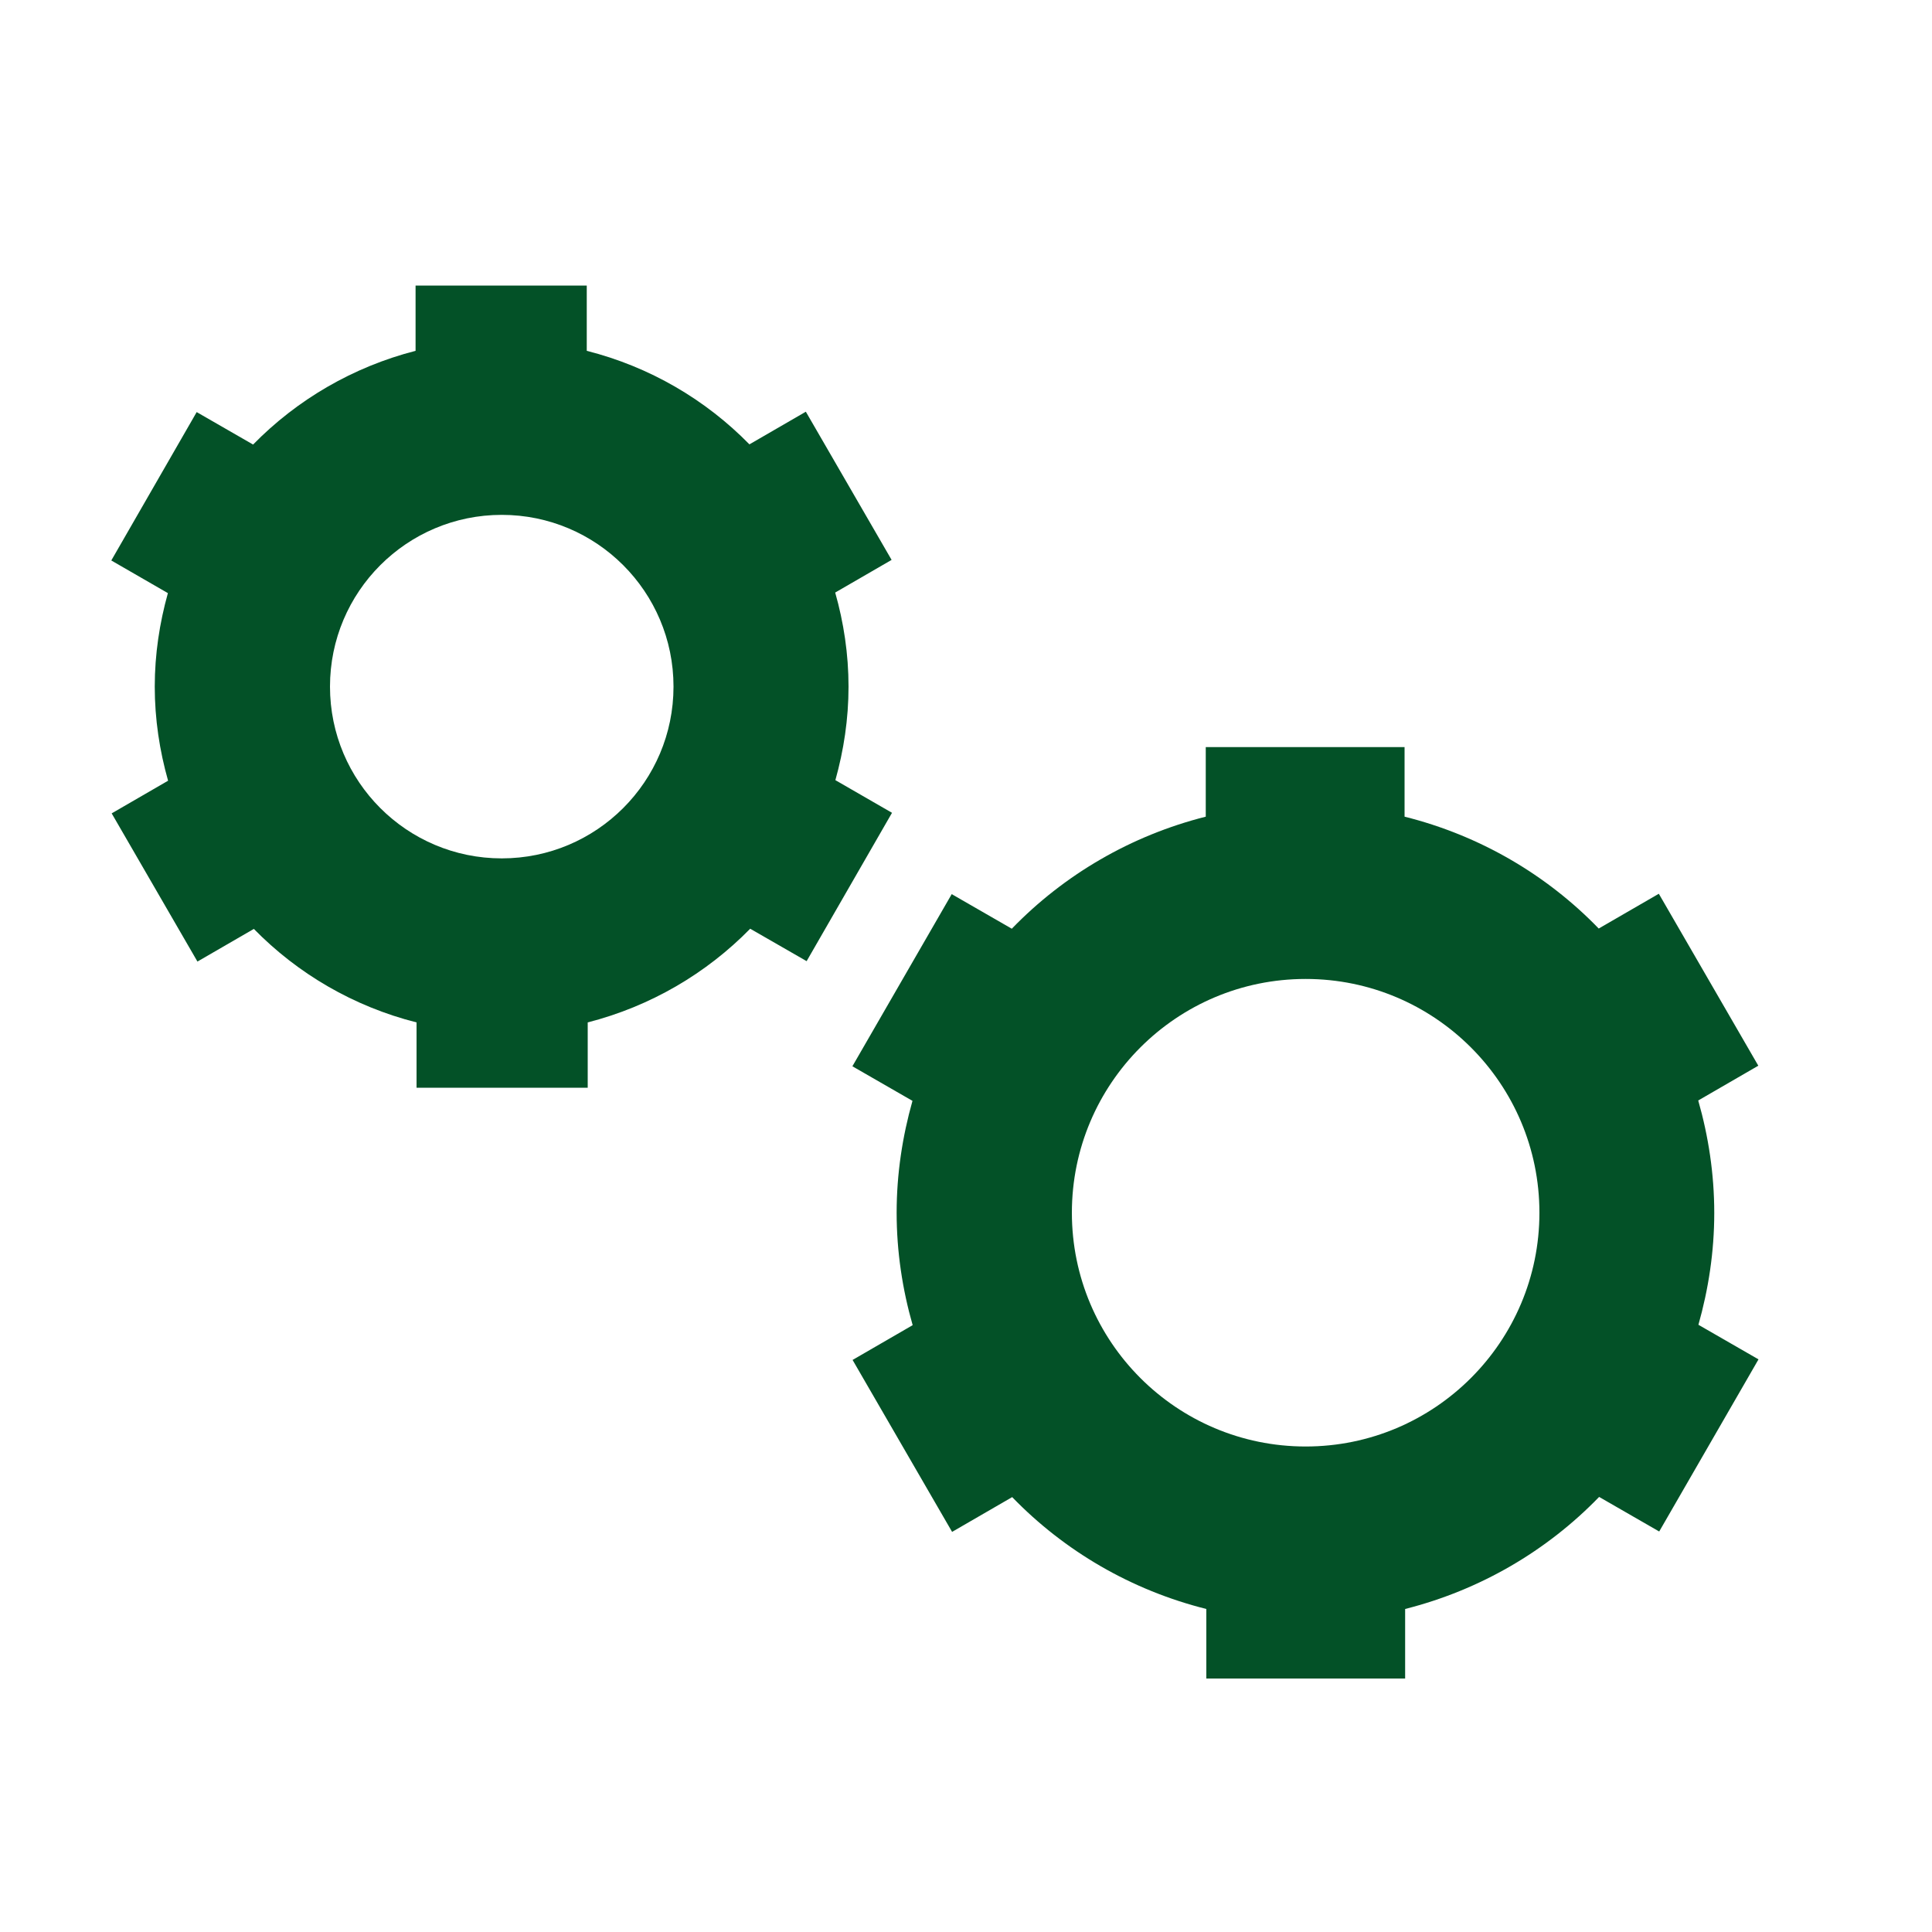
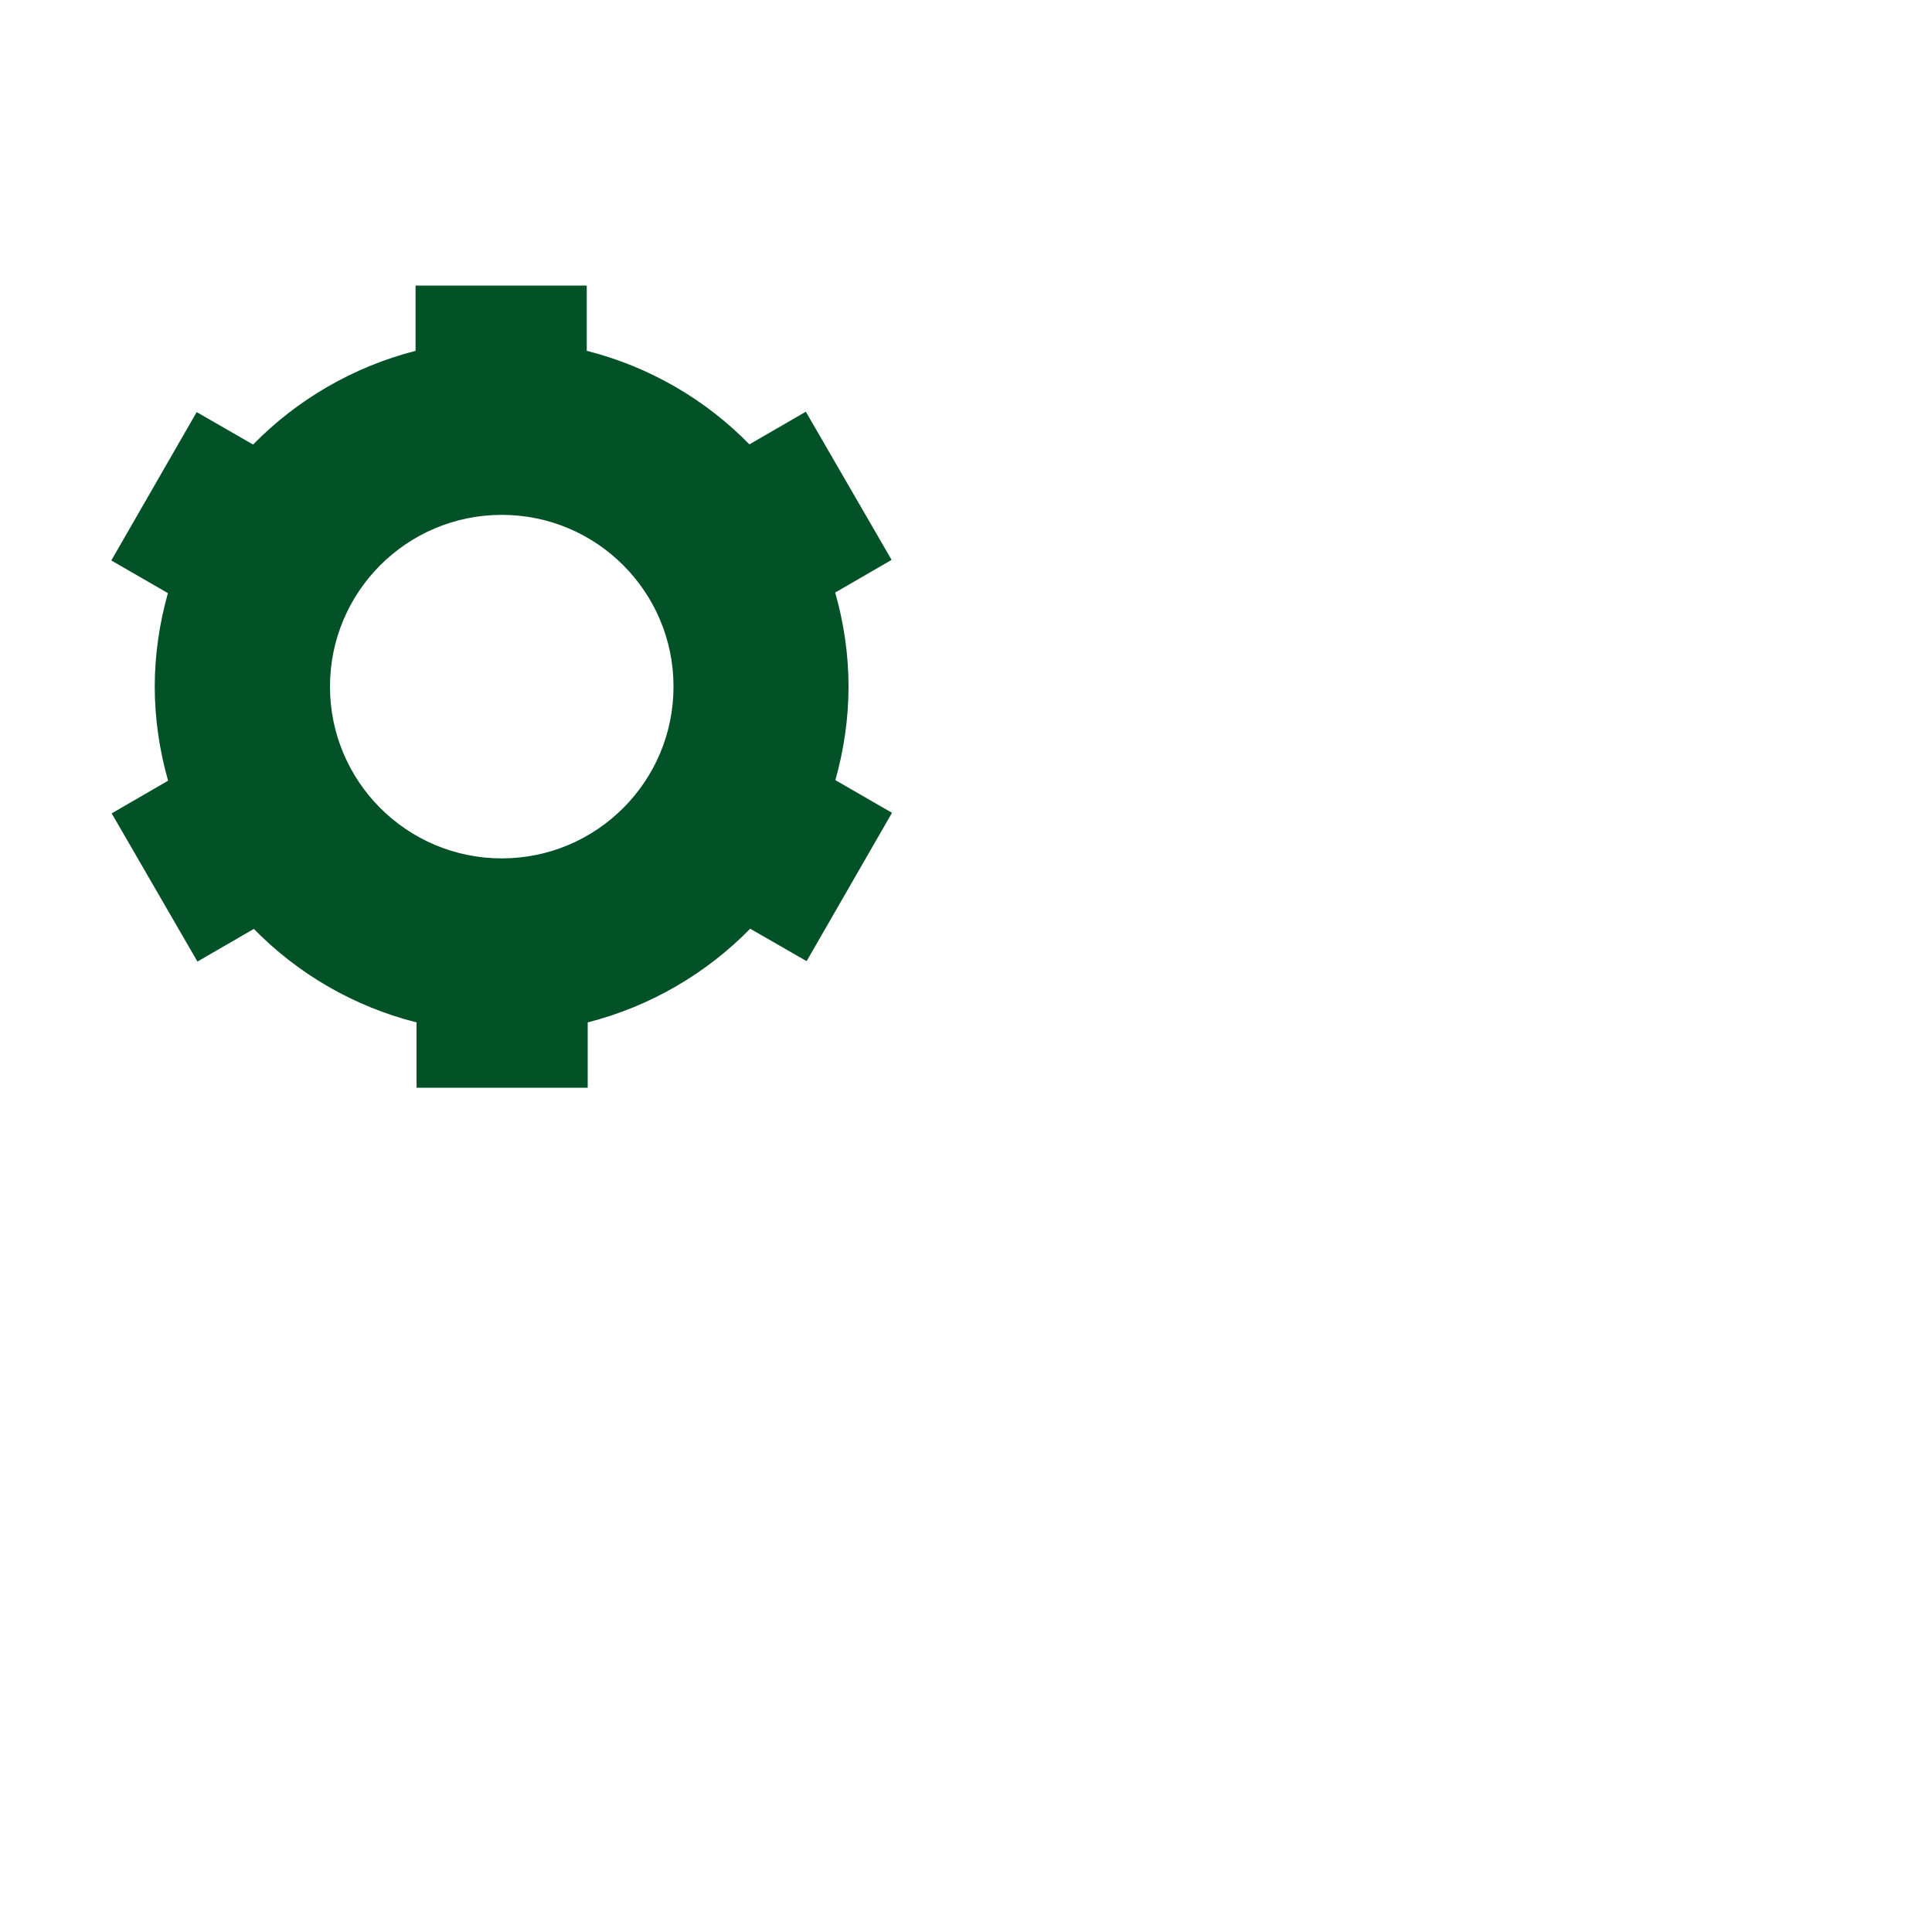
<svg xmlns="http://www.w3.org/2000/svg" width="61" height="61" viewBox="0 0 61 61" fill="none">
  <path d="M28.164 25.663L26.376 24.632C26.639 23.692 26.791 22.704 26.791 21.679C26.791 20.654 26.639 19.654 26.37 18.709L28.151 17.678L25.443 12.999L23.662 14.03C22.277 12.615 20.508 11.578 18.526 11.077V9.016H13.121V11.077C11.145 11.584 9.376 12.621 7.991 14.036L6.21 13.011L3.514 17.696L5.301 18.727C5.039 19.666 4.886 20.654 4.886 21.679C4.886 22.704 5.039 23.704 5.307 24.65L3.526 25.681L6.234 30.36L8.015 29.329C9.4 30.744 11.169 31.781 13.152 32.281V34.343H18.556V32.281C20.533 31.775 22.302 30.738 23.686 29.323L25.468 30.347L28.164 25.663ZM15.842 27.102C12.847 27.102 10.419 24.674 10.419 21.679C10.419 18.684 12.847 16.256 15.842 16.256C18.837 16.256 21.265 18.684 21.265 21.679C21.265 24.674 18.837 27.102 15.842 27.102Z" fill="#035127" />
-   <path d="M55.522 42.92L53.625 41.828C53.942 40.706 54.125 39.522 54.125 38.296C54.125 37.07 53.942 35.874 53.619 34.746L55.516 33.648L52.375 28.219L50.477 29.317C48.831 27.615 46.714 26.377 44.347 25.785V23.589H38.07V25.785C35.703 26.383 33.593 27.621 31.946 29.323L30.049 28.231L26.913 33.666L28.81 34.758C28.493 35.88 28.31 37.064 28.31 38.29C28.31 39.516 28.493 40.712 28.816 41.84L26.919 42.938L30.061 48.367L31.958 47.269C33.605 48.971 35.722 50.209 38.088 50.801V52.997H44.365V50.801C46.732 50.203 48.843 48.965 50.49 47.263L52.387 48.355L55.522 42.92ZM41.224 45.671C37.149 45.671 33.843 42.365 33.843 38.29C33.843 34.215 37.149 30.909 41.224 30.909C45.299 30.909 48.605 34.215 48.605 38.29C48.605 42.365 45.299 45.671 41.224 45.671Z" fill="#035127" />
</svg>